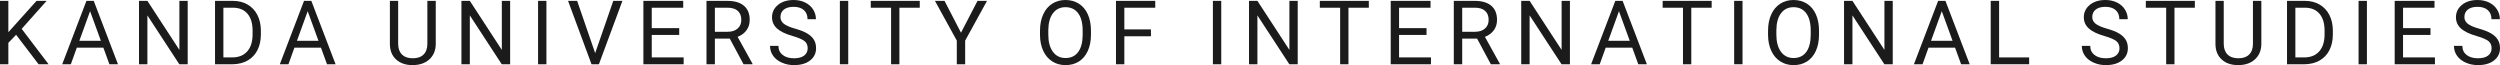
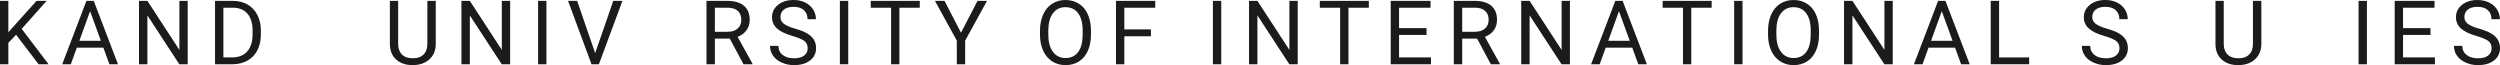
<svg xmlns="http://www.w3.org/2000/svg" version="1.1" id="レイヤー_1" x="0px" y="0px" width="392.628px" height="10.227px" viewBox="0 0 392.628 10.227" style="enable-background:new 0 0 392.628 10.227;" xml:space="preserve">
  <style type="text/css">
	.st0{fill:#1C1B1B;}
</style>
  <g>
    <g>
      <path class="st0" d="M2.529,5.462L1.312,6.727v3.363H0V0.137h1.312v4.922l4.423-4.922h1.586L3.404,4.532l4.225,5.558H6.057    L2.529,5.462z" />
      <path class="st0" d="M16.233,7.485h-4.17l-0.937,2.604H9.773l3.801-9.953h1.148l3.808,9.953h-1.347L16.233,7.485z M12.46,6.412    h3.384l-1.695-4.655L12.46,6.412z" />
      <path class="st0" d="M29.479,10.09H28.16l-5.011-7.67v7.67H21.83V0.137h1.319l5.024,7.704V0.137h1.306V10.09z" />
      <path class="st0" d="M33.771,10.09V0.137h2.81c0.866,0,1.632,0.191,2.297,0.574c0.666,0.383,1.18,0.927,1.542,1.634    s0.546,1.518,0.55,2.434v0.636c0,0.939-0.181,1.761-0.543,2.468s-0.88,1.249-1.552,1.627c-0.673,0.378-1.455,0.572-2.349,0.581    H33.771z M35.083,1.21v7.807h1.381c1.012,0,1.799-0.314,2.362-0.944c0.562-0.629,0.844-1.525,0.844-2.689V4.802    c0-1.131-0.266-2.01-0.796-2.637c-0.531-0.627-1.284-0.945-2.26-0.955H35.083z" />
-       <path class="st0" d="M50.407,7.485h-4.17l-0.937,2.604h-1.354l3.801-9.953h1.148l3.808,9.953h-1.347L50.407,7.485z M46.634,6.412    h3.384l-1.695-4.655L46.634,6.412z" />
      <path class="st0" d="M68.437,0.137v6.768c-0.004,0.939-0.3,1.707-0.885,2.304c-0.586,0.597-1.38,0.932-2.383,1.005l-0.349,0.014    c-1.089,0-1.957-0.294-2.604-0.882c-0.646-0.588-0.975-1.397-0.984-2.427V0.137h1.299v6.74c0,0.72,0.198,1.279,0.595,1.678    s0.962,0.598,1.695,0.598c0.743,0,1.312-0.198,1.706-0.595c0.394-0.396,0.591-0.955,0.591-1.675V0.137H68.437z" />
      <path class="st0" d="M80.118,10.09h-1.319l-5.011-7.67v7.67h-1.319V0.137h1.319l5.024,7.704V0.137h1.306V10.09z" />
      <path class="st0" d="M85.817,10.09h-1.312V0.137h1.312V10.09z" />
      <path class="st0" d="M93.472,8.347l2.844-8.21h1.436L94.06,10.09h-1.162l-3.685-9.953h1.429L93.472,8.347z" />
-       <path class="st0" d="M106.67,5.489h-4.313v3.527h5.011v1.073h-6.323V0.137h6.255V1.21h-4.942v3.206h4.313V5.489z" />
      <path class="st0" d="M114.611,6.063h-2.338v4.026h-1.319V0.137h3.295c1.121,0,1.983,0.255,2.587,0.766    c0.604,0.51,0.906,1.253,0.906,2.229c0,0.62-0.168,1.16-0.503,1.62s-0.801,0.804-1.397,1.032l2.338,4.225v0.082h-1.408    L114.611,6.063z M112.273,4.99h2.017c0.651,0,1.17-0.169,1.555-0.507c0.386-0.338,0.578-0.79,0.578-1.356    c0-0.616-0.184-1.089-0.551-1.417c-0.366-0.329-0.896-0.496-1.589-0.5h-2.01V4.99z" />
      <path class="st0" d="M124.474,5.653c-1.126-0.324-1.945-0.721-2.458-1.193s-0.769-1.054-0.769-1.747    c0-0.784,0.313-1.432,0.939-1.945C122.813,0.256,123.628,0,124.631,0c0.684,0,1.293,0.132,1.828,0.396    c0.536,0.264,0.95,0.629,1.244,1.094s0.441,0.973,0.441,1.524h-1.319c0-0.604-0.191-1.078-0.574-1.423s-0.923-0.518-1.62-0.518    c-0.647,0-1.152,0.143-1.515,0.428c-0.362,0.285-0.543,0.681-0.543,1.188c0,0.406,0.172,0.75,0.516,1.031    c0.345,0.281,0.93,0.538,1.757,0.771s1.475,0.489,1.941,0.77c0.468,0.28,0.813,0.607,1.039,0.981s0.339,0.813,0.339,1.319    c0,0.807-0.314,1.453-0.943,1.938s-1.47,0.728-2.522,0.728c-0.684,0-1.322-0.131-1.914-0.393c-0.593-0.262-1.05-0.621-1.371-1.077    s-0.481-0.973-0.481-1.552h1.319c0,0.602,0.222,1.077,0.666,1.425s1.038,0.523,1.781,0.523c0.692,0,1.224-0.141,1.593-0.424    s0.554-0.667,0.554-1.155s-0.171-0.865-0.513-1.131S125.371,5.913,124.474,5.653z" />
      <path class="st0" d="M133.215,10.09h-1.312V0.137h1.312V10.09z" />
      <path class="st0" d="M144.451,1.21h-3.199v8.88h-1.306V1.21h-3.192V0.137h7.697V1.21z" />
      <path class="st0" d="M150.923,5.134l2.598-4.997h1.49l-3.432,6.241v3.712h-1.312V6.378l-3.432-6.241h1.504L150.923,5.134z" />
      <path class="st0" d="M171.338,5.435c0,0.975-0.164,1.826-0.492,2.553s-0.793,1.282-1.395,1.665s-1.304,0.574-2.105,0.574    c-0.784,0-1.479-0.192-2.085-0.578c-0.606-0.385-1.077-0.934-1.412-1.647s-0.507-1.539-0.516-2.478V4.806    c0-0.957,0.166-1.802,0.499-2.536c0.332-0.734,0.803-1.295,1.411-1.685S166.548,0,167.332,0c0.797,0,1.5,0.192,2.108,0.578    s1.077,0.943,1.405,1.675s0.492,1.583,0.492,2.553V5.435z M170.032,4.792c0-1.18-0.237-2.086-0.711-2.717    c-0.475-0.631-1.138-0.947-1.989-0.947c-0.83,0-1.482,0.315-1.959,0.947c-0.476,0.631-0.721,1.507-0.734,2.628v0.731    c0,1.144,0.24,2.043,0.721,2.697c0.481,0.654,1.143,0.981,1.986,0.981c0.848,0,1.504-0.309,1.969-0.926s0.704-1.503,0.718-2.656    V4.792z" />
      <path class="st0" d="M180.756,5.694h-4.177v4.396h-1.312V0.137h6.166V1.21h-4.854v3.411h4.177V5.694z" />
      <path class="st0" d="M191.799,10.09h-1.312V0.137h1.312V10.09z" />
      <path class="st0" d="M203.808,10.09h-1.319l-5.011-7.67v7.67h-1.319V0.137h1.319l5.024,7.704V0.137h1.306V10.09z" />
      <path class="st0" d="M214.976,1.21h-3.199v8.88h-1.306V1.21h-3.192V0.137h7.697V1.21z" />
      <path class="st0" d="M224.038,5.489h-4.313v3.527h5.011v1.073h-6.323V0.137h6.255V1.21h-4.942v3.206h4.313V5.489z" />
      <path class="st0" d="M231.979,6.063h-2.338v4.026h-1.319V0.137h3.295c1.121,0,1.983,0.255,2.588,0.766    c0.604,0.51,0.905,1.253,0.905,2.229c0,0.62-0.167,1.16-0.502,1.62s-0.801,0.804-1.398,1.032l2.338,4.225v0.082h-1.408    L231.979,6.063z M229.642,4.99h2.017c0.652,0,1.17-0.169,1.556-0.507c0.385-0.338,0.577-0.79,0.577-1.356    c0-0.616-0.184-1.089-0.55-1.417c-0.367-0.329-0.896-0.496-1.59-0.5h-2.01V4.99z" />
      <path class="st0" d="M246.559,10.09h-1.319l-5.011-7.67v7.67h-1.319V0.137h1.319l5.024,7.704V0.137h1.306V10.09z" />
      <path class="st0" d="M256.346,7.485h-4.17l-0.937,2.604h-1.354l3.801-9.953h1.148l3.808,9.953h-1.347L256.346,7.485z     M252.572,6.412h3.384l-1.695-4.655L252.572,6.412z" />
      <path class="st0" d="M268.819,1.21h-3.199v8.88h-1.306V1.21h-3.192V0.137h7.697V1.21z" />
      <path class="st0" d="M273.664,10.09h-1.312V0.137h1.312V10.09z" />
      <path class="st0" d="M285.68,5.435c0,0.975-0.164,1.826-0.492,2.553s-0.793,1.282-1.395,1.665s-1.303,0.574-2.105,0.574    c-0.783,0-1.479-0.192-2.085-0.578c-0.605-0.385-1.076-0.934-1.411-1.647s-0.507-1.539-0.517-2.478V4.806    c0-0.957,0.167-1.802,0.499-2.536c0.333-0.734,0.804-1.295,1.412-1.685S280.891,0,281.674,0c0.798,0,1.501,0.192,2.109,0.578    s1.076,0.943,1.404,1.675s0.492,1.583,0.492,2.553V5.435z M284.374,4.792c0-1.18-0.236-2.086-0.711-2.717    c-0.474-0.631-1.137-0.947-1.989-0.947c-0.829,0-1.482,0.315-1.958,0.947c-0.477,0.631-0.722,1.507-0.735,2.628v0.731    c0,1.144,0.24,2.043,0.722,2.697c0.48,0.654,1.143,0.981,1.985,0.981c0.848,0,1.504-0.309,1.969-0.926s0.704-1.503,0.718-2.656    V4.792z" />
      <path class="st0" d="M297.258,10.09h-1.319l-5.011-7.67v7.67h-1.319V0.137h1.319l5.024,7.704V0.137h1.306V10.09z" />
      <path class="st0" d="M307.045,7.485h-4.17l-0.937,2.604h-1.354l3.801-9.953h1.148l3.808,9.953h-1.347L307.045,7.485z     M303.271,6.412h3.384l-1.695-4.655L303.271,6.412z" />
      <path class="st0" d="M313.962,9.017h4.717v1.073h-6.036V0.137h1.319V9.017z" />
      <path class="st0" d="M330.494,5.653c-1.126-0.324-1.945-0.721-2.458-1.193s-0.769-1.054-0.769-1.747    c0-0.784,0.313-1.432,0.939-1.945C328.834,0.256,329.648,0,330.651,0c0.684,0,1.293,0.132,1.828,0.396    c0.536,0.264,0.95,0.629,1.244,1.094s0.441,0.973,0.441,1.524h-1.319c0-0.604-0.191-1.078-0.574-1.423s-0.923-0.518-1.62-0.518    c-0.647,0-1.152,0.143-1.515,0.428c-0.362,0.285-0.543,0.681-0.543,1.188c0,0.406,0.172,0.75,0.516,1.031    c0.345,0.281,0.93,0.538,1.757,0.771s1.475,0.489,1.941,0.77c0.468,0.28,0.813,0.607,1.039,0.981s0.339,0.813,0.339,1.319    c0,0.807-0.314,1.453-0.943,1.938s-1.47,0.728-2.522,0.728c-0.684,0-1.322-0.131-1.914-0.393c-0.593-0.262-1.05-0.621-1.371-1.077    s-0.481-0.973-0.481-1.552h1.319c0,0.602,0.222,1.077,0.666,1.425s1.038,0.523,1.781,0.523c0.692,0,1.224-0.141,1.593-0.424    s0.554-0.667,0.554-1.155s-0.171-0.865-0.513-1.131S331.392,5.913,330.494,5.653z" />
-       <path class="st0" d="M344.704,1.21h-3.199v8.88h-1.306V1.21h-3.192V0.137h7.697V1.21z" />
      <path class="st0" d="M355.147,0.137v6.768c-0.005,0.939-0.3,1.707-0.886,2.304c-0.585,0.597-1.38,0.932-2.382,1.005l-0.349,0.014    c-1.09,0-1.958-0.294-2.604-0.882c-0.647-0.588-0.976-1.397-0.984-2.427V0.137h1.299v6.74c0,0.72,0.198,1.279,0.595,1.678    s0.961,0.598,1.695,0.598c0.742,0,1.312-0.198,1.705-0.595c0.395-0.396,0.592-0.955,0.592-1.675V0.137H355.147z" />
-       <path class="st0" d="M359.179,10.09V0.137h2.81c0.865,0,1.631,0.191,2.297,0.574c0.665,0.383,1.179,0.927,1.541,1.634    s0.546,1.518,0.551,2.434v0.636c0,0.939-0.182,1.761-0.544,2.468s-0.879,1.249-1.552,1.627c-0.672,0.378-1.455,0.572-2.348,0.581    H359.179z M360.491,1.21v7.807h1.381c1.012,0,1.799-0.314,2.361-0.944c0.563-0.629,0.845-1.525,0.845-2.689V4.802    c0-1.131-0.266-2.01-0.797-2.637c-0.53-0.627-1.284-0.945-2.259-0.955H360.491z" />
      <path class="st0" d="M371.728,10.09h-1.312V0.137h1.312V10.09z" />
      <path class="st0" d="M381.713,5.489h-4.313v3.527h5.011v1.073h-6.323V0.137h6.255V1.21h-4.942v3.206h4.313V5.489z" />
      <path class="st0" d="M388.937,5.653c-1.126-0.324-1.945-0.721-2.458-1.193s-0.769-1.054-0.769-1.747    c0-0.784,0.313-1.432,0.939-1.945C387.276,0.256,388.091,0,389.094,0c0.684,0,1.293,0.132,1.828,0.396    c0.536,0.264,0.95,0.629,1.244,1.094s0.441,0.973,0.441,1.524h-1.319c0-0.604-0.191-1.078-0.574-1.423s-0.923-0.518-1.62-0.518    c-0.647,0-1.152,0.143-1.515,0.428c-0.362,0.285-0.543,0.681-0.543,1.188c0,0.406,0.172,0.75,0.516,1.031    c0.345,0.281,0.93,0.538,1.757,0.771s1.475,0.489,1.941,0.77c0.468,0.28,0.813,0.607,1.039,0.981s0.339,0.813,0.339,1.319    c0,0.807-0.314,1.453-0.943,1.938s-1.47,0.728-2.522,0.728c-0.684,0-1.322-0.131-1.914-0.393c-0.593-0.262-1.05-0.621-1.371-1.077    s-0.481-0.973-0.481-1.552h1.319c0,0.602,0.222,1.077,0.666,1.425s1.038,0.523,1.781,0.523c0.692,0,1.224-0.141,1.593-0.424    s0.554-0.667,0.554-1.155s-0.171-0.865-0.513-1.131S389.834,5.913,388.937,5.653z" />
    </g>
  </g>
</svg>